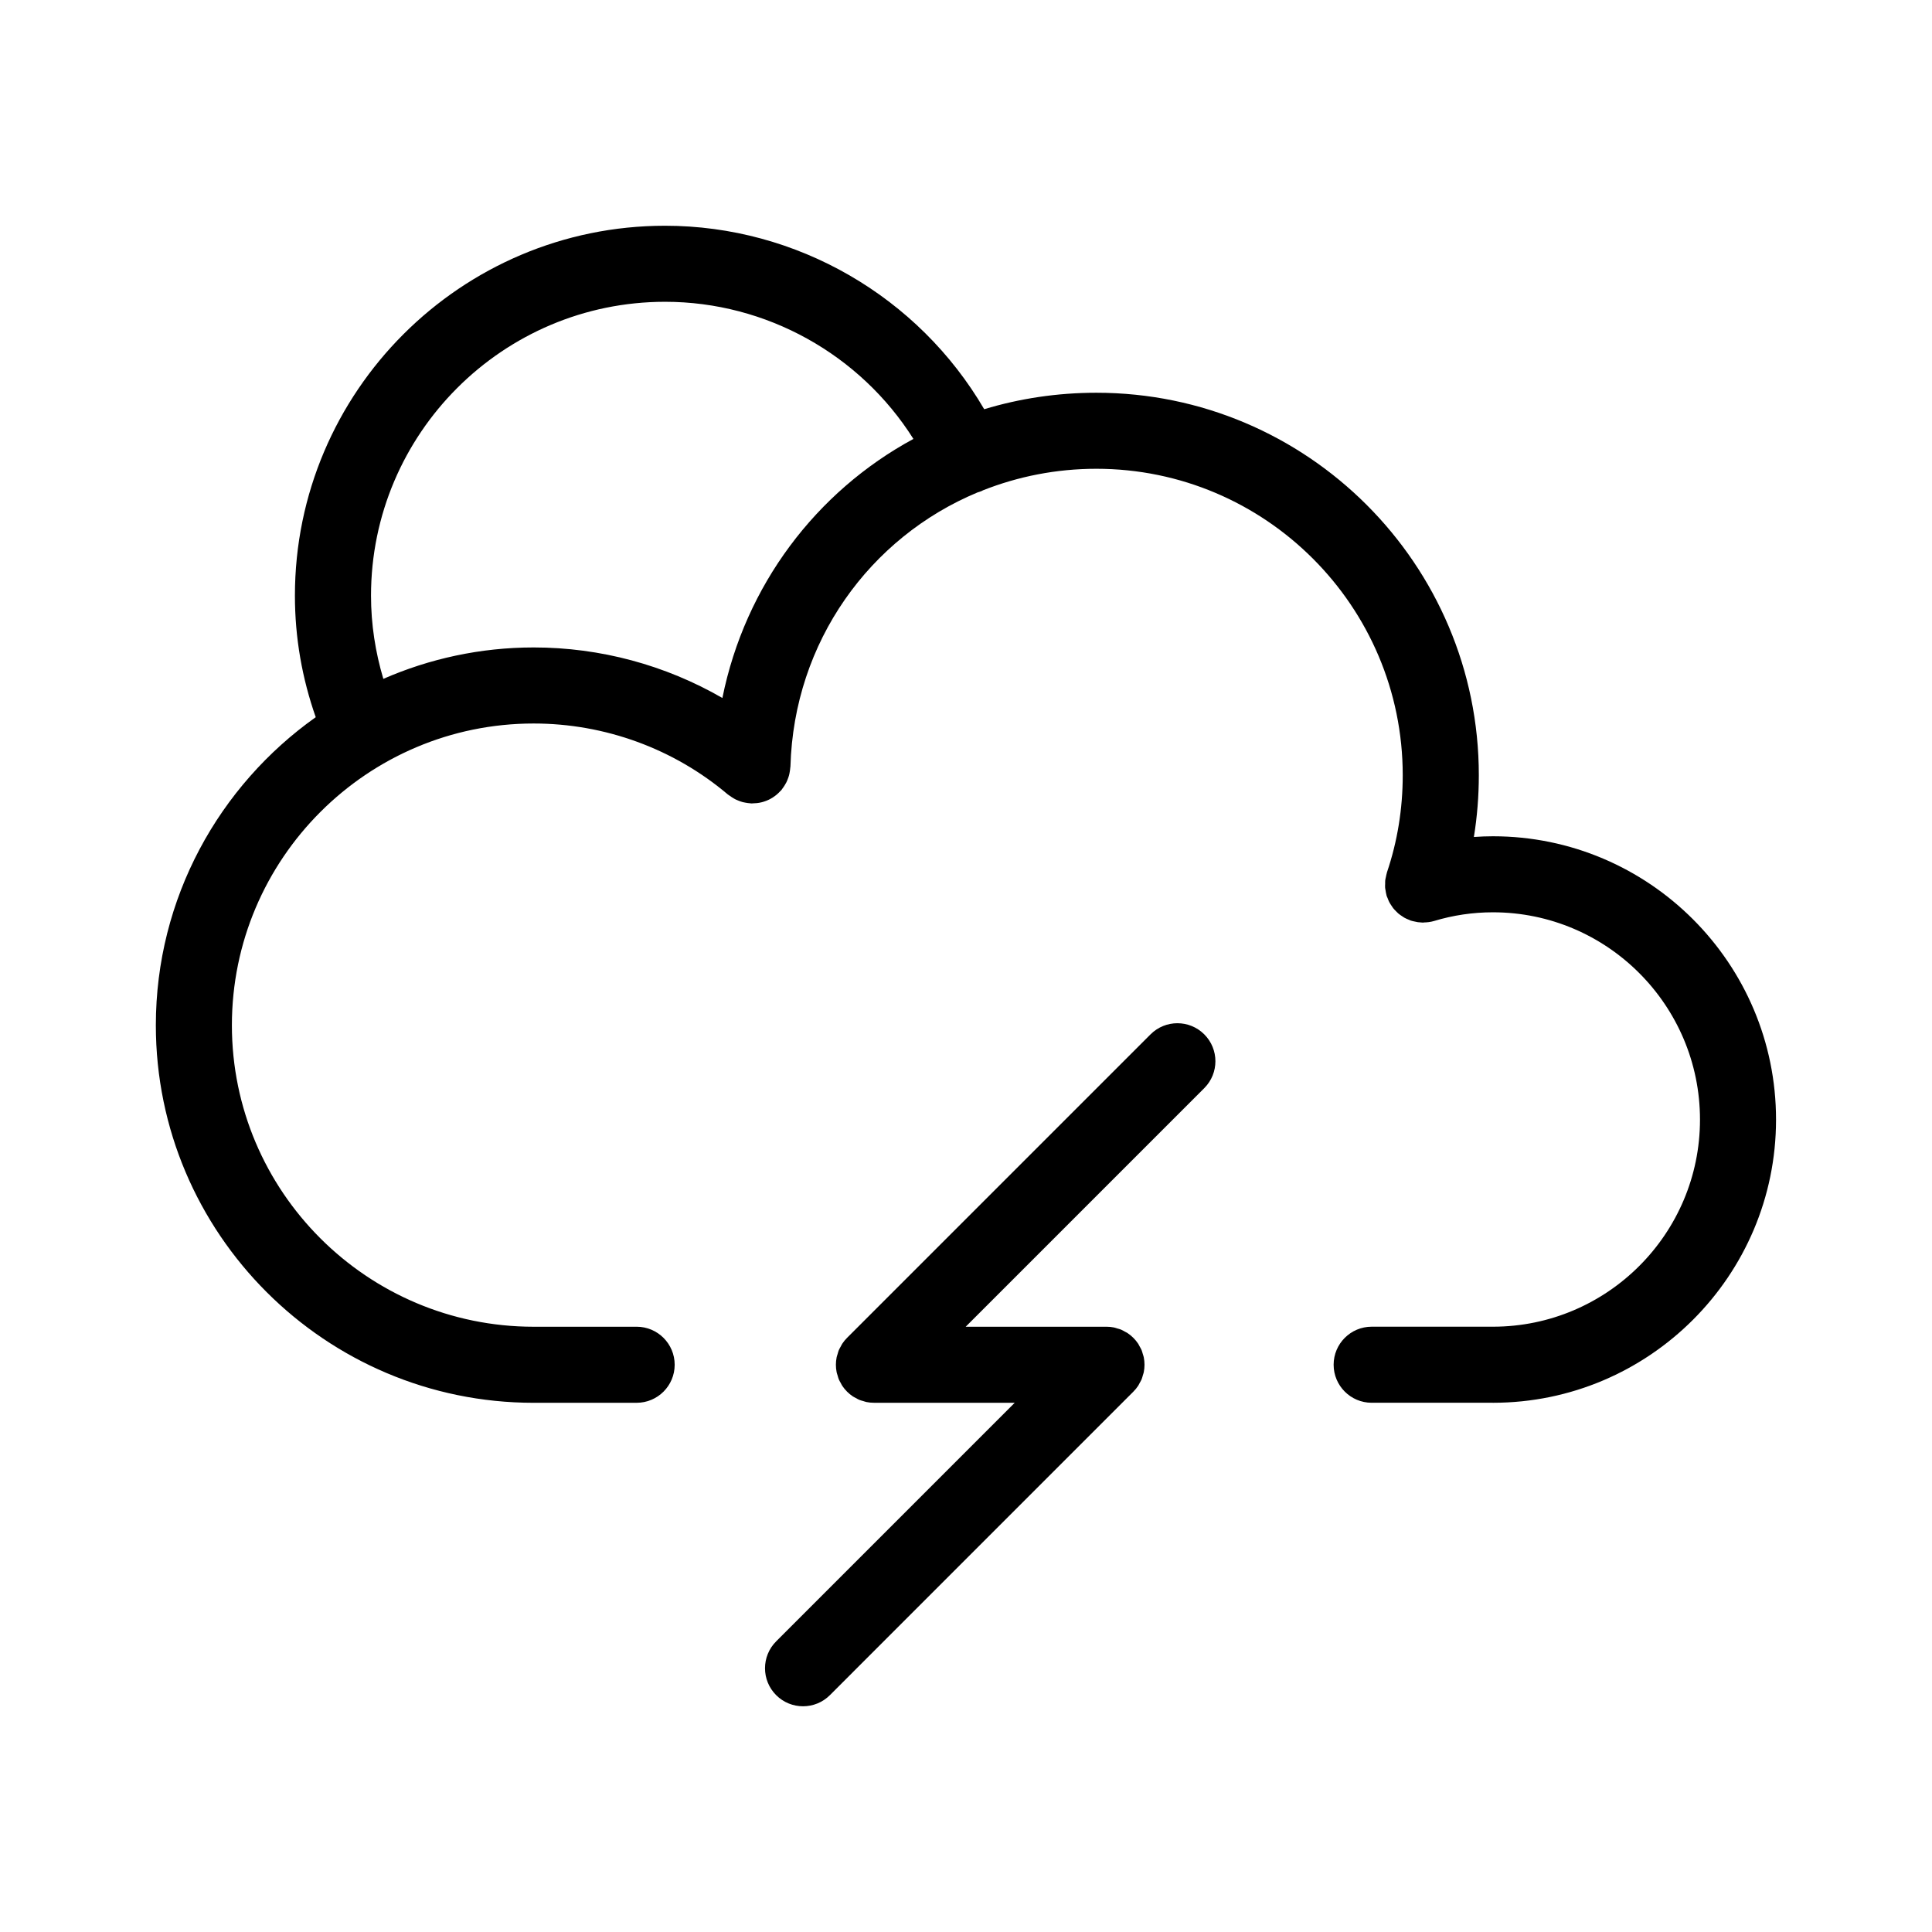
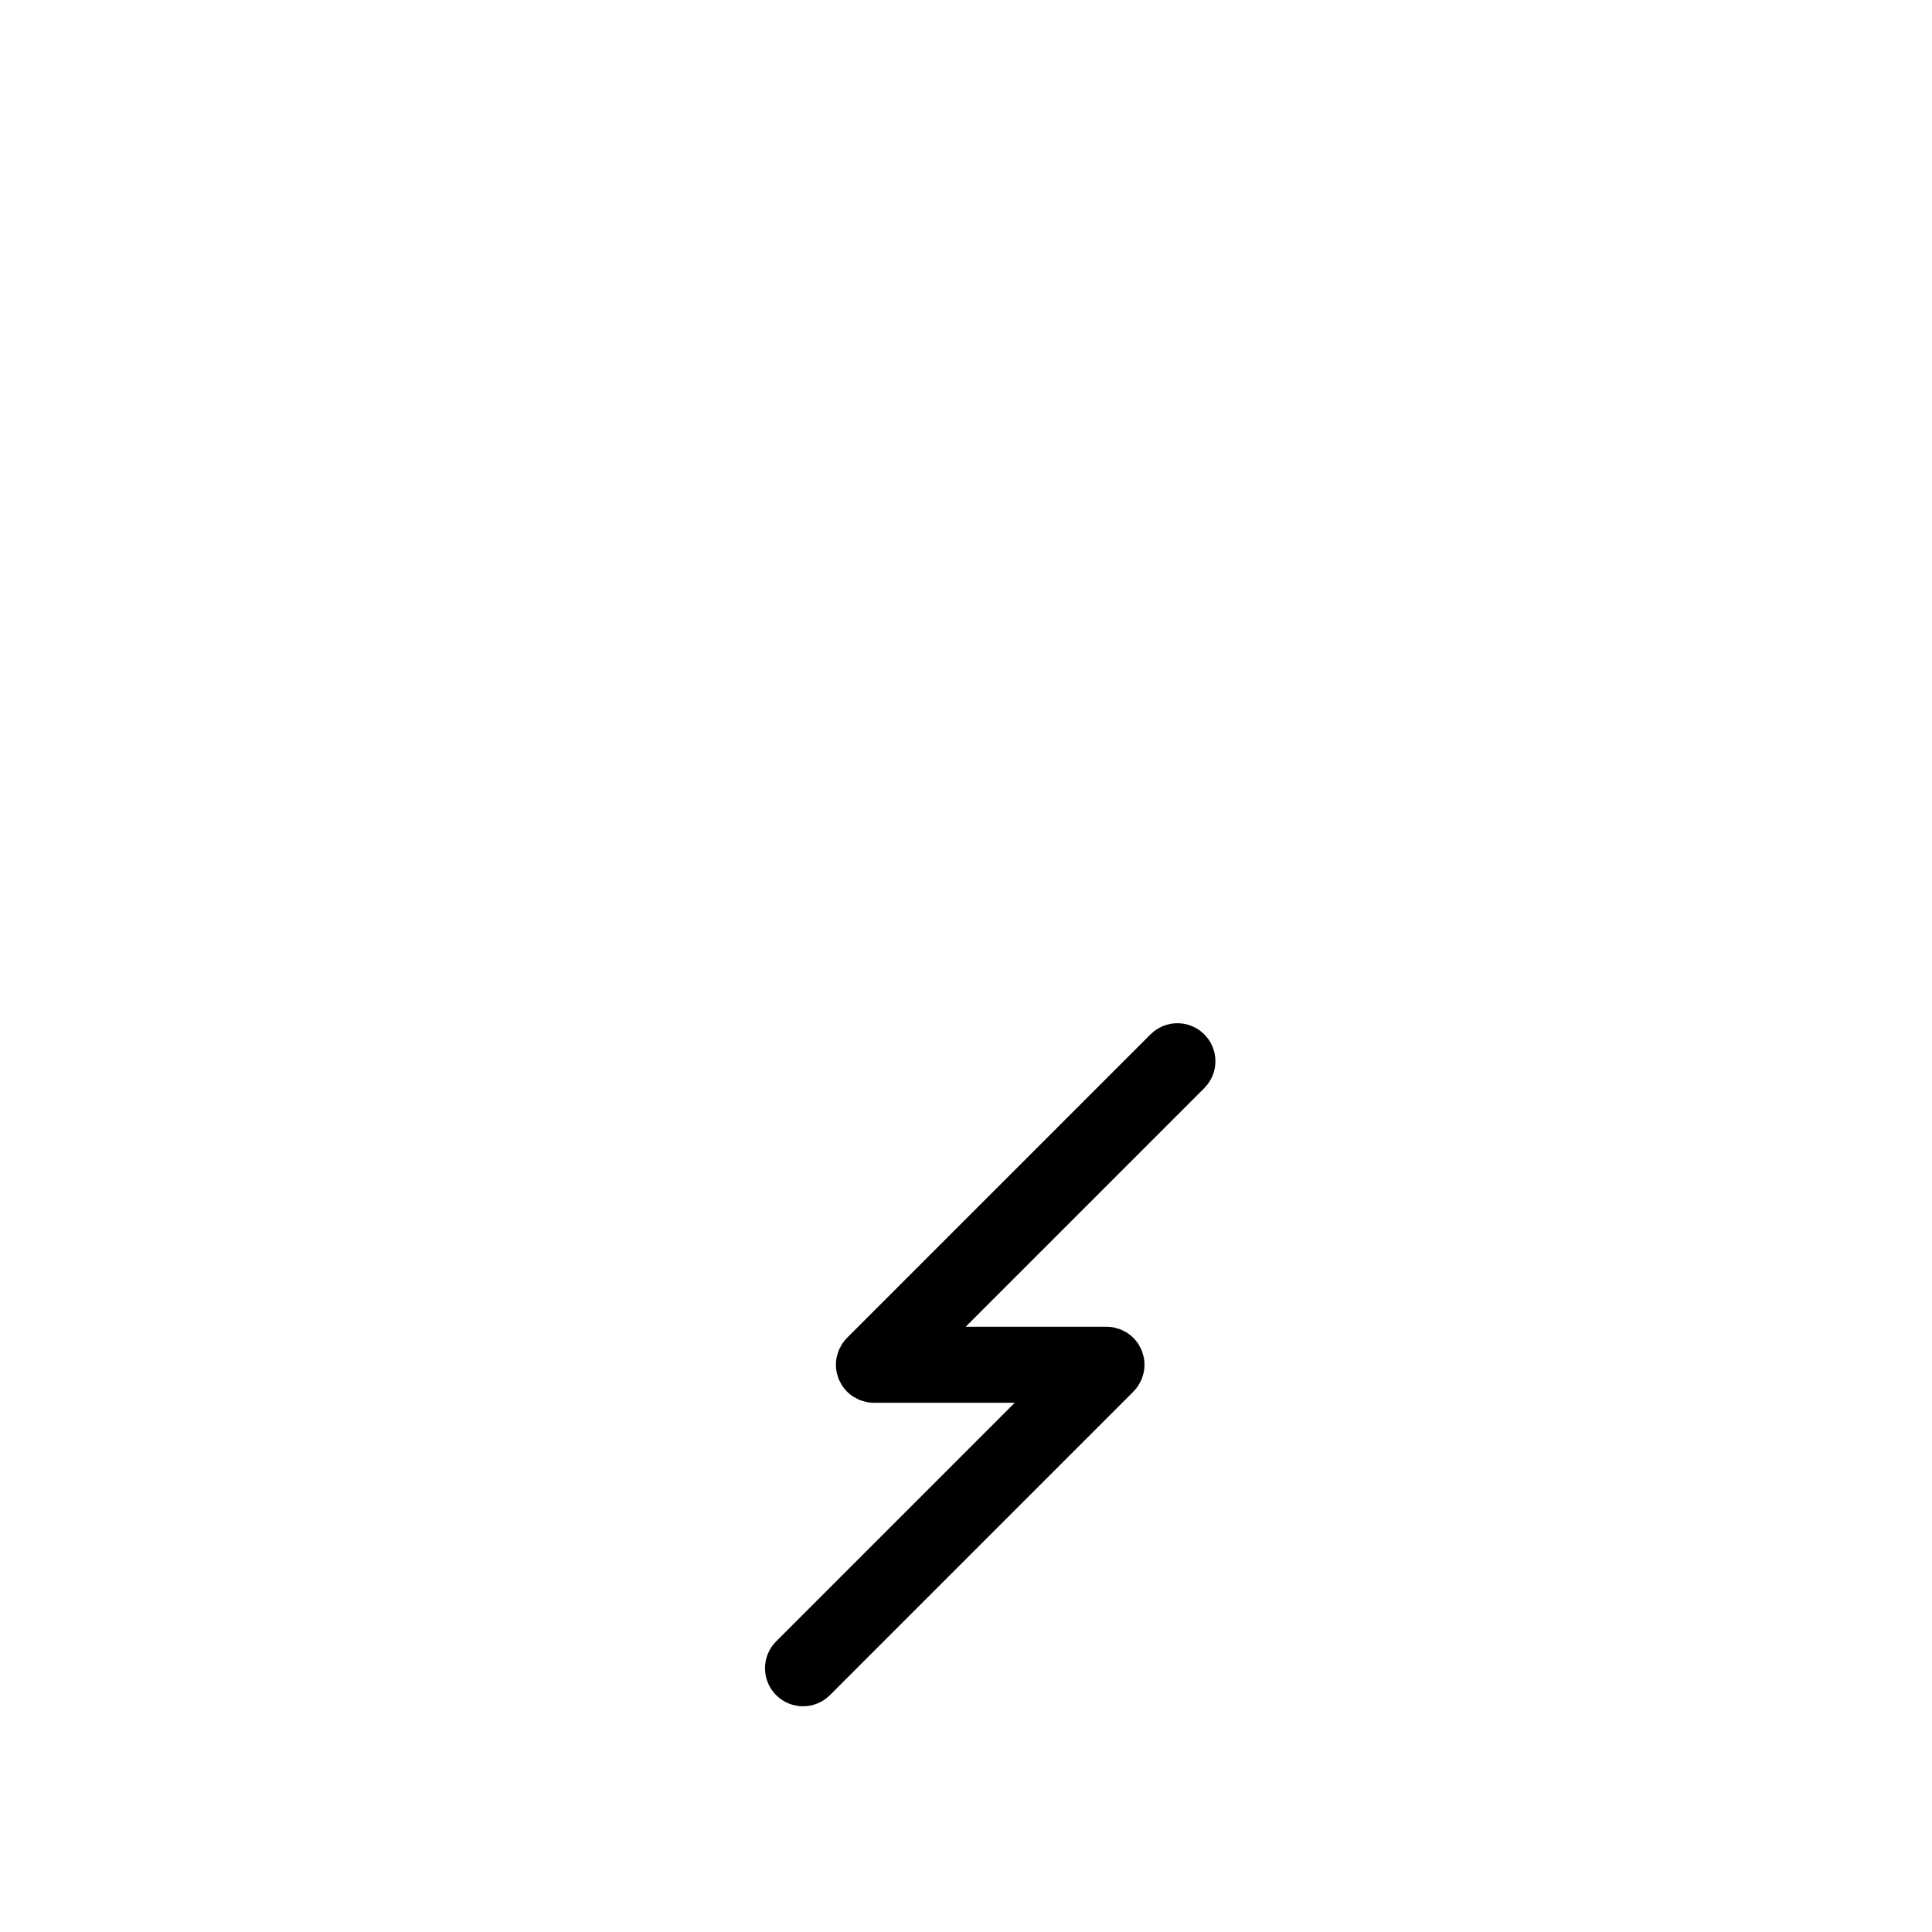
<svg xmlns="http://www.w3.org/2000/svg" fill="#000000" width="800px" height="800px" version="1.1" viewBox="144 144 512 512">
  <g>
-     <path d="m539.65 365.62c-1.688 0-3.371 0.07-5.055 0.188 0.871-5.367 1.309-10.836 1.309-16.375 0-55.883-45.465-101.35-101.35-101.35-10.359 0-20.34 1.523-29.73 4.363-17.402-29.789-49.629-48.621-84.586-48.621-54.078 0-98.082 43.977-98.082 98.027 0 11.148 1.906 21.93 5.516 32.207-25.59 18.156-42.371 47.953-42.371 81.648 0 55.168 44.914 100.05 100.12 100.05 0.016 0 0.031-0.004 0.051-0.004h27.246c5.562 0 10.078-4.516 10.078-10.078s-4.516-10.078-10.078-10.078h-27.285c-0.012 0-0.023 0.004-0.035 0.004-44.082-0.016-79.945-35.852-79.945-79.895 0-44.094 35.875-79.969 79.969-79.969 18.871 0 37.152 6.68 51.465 18.809 0.125 0.105 0.273 0.176 0.402 0.277 0.223 0.172 0.449 0.316 0.68 0.469 0.328 0.211 0.66 0.414 1.008 0.586 0.227 0.109 0.465 0.203 0.699 0.297 0.383 0.152 0.762 0.293 1.152 0.395 0.23 0.059 0.469 0.102 0.707 0.145 0.422 0.082 0.848 0.141 1.273 0.168 0.105 0.004 0.203 0.035 0.309 0.039 0.172 0.012 0.328-0.031 0.5-0.031 0.324-0.004 0.645-0.02 0.969-0.055 0.438-0.047 0.863-0.125 1.285-0.23 0.16-0.039 0.316-0.082 0.473-0.133 0.48-0.145 0.941-0.324 1.391-0.539 0.137-0.066 0.273-0.137 0.406-0.207 0.43-0.23 0.832-0.484 1.219-0.777 0.16-0.117 0.312-0.238 0.469-0.367 0.344-0.289 0.66-0.598 0.961-0.926 0.098-0.105 0.207-0.18 0.297-0.289 0.07-0.086 0.117-0.18 0.18-0.266 0.242-0.309 0.457-0.637 0.672-0.973 0.156-0.25 0.309-0.5 0.438-0.762 0.152-0.301 0.277-0.613 0.398-0.934 0.117-0.309 0.23-0.613 0.316-0.934 0.086-0.309 0.141-0.621 0.195-0.941 0.059-0.336 0.109-0.676 0.133-1.02 0.012-0.141 0.051-0.277 0.055-0.418 0.922-33.043 21.039-60.73 49.59-72.625 0.398-0.125 0.801-0.23 1.188-0.414 0.074-0.035 0.137-0.086 0.211-0.125 9.289-3.672 19.422-5.723 30.078-5.723 44.773 0 81.195 36.426 81.195 81.199 0 8.906-1.406 17.566-4.18 25.754-0.02 0.051-0.02 0.105-0.035 0.16-0.105 0.328-0.16 0.672-0.23 1.004-0.066 0.312-0.156 0.625-0.191 0.938-0.031 0.289-0.016 0.574-0.02 0.867-0.012 0.371-0.039 0.746-0.012 1.109 0.02 0.246 0.09 0.492 0.125 0.742 0.066 0.406 0.121 0.816 0.238 1.215 0.016 0.047 0.016 0.09 0.023 0.137 0.074 0.25 0.203 0.469 0.293 0.707 0.125 0.328 0.242 0.656 0.402 0.969 0.172 0.336 0.383 0.645 0.59 0.957 0.152 0.227 0.289 0.457 0.453 0.672 0.246 0.312 0.523 0.59 0.801 0.867 0.18 0.18 0.352 0.371 0.551 0.539 0.312 0.266 0.648 0.492 0.988 0.715 0.203 0.137 0.395 0.281 0.609 0.402 0.418 0.238 0.855 0.418 1.301 0.59 0.145 0.055 0.273 0.141 0.422 0.191 0.031 0.012 0.066 0.016 0.098 0.023 0.258 0.086 0.527 0.137 0.797 0.195 0.328 0.082 0.656 0.156 0.984 0.203 0.266 0.035 0.527 0.051 0.801 0.066 0.188 0.012 0.371 0.047 0.559 0.047 0.086 0 0.168-0.035 0.246-0.039 0.887-0.02 1.777-0.117 2.672-0.383 5.059-1.531 10.312-2.309 15.613-2.309 30.258 0 54.879 24.652 54.879 54.945 0 30.242-24.598 54.852-54.836 54.875h-0.023-32.152c-5.562 0-10.078 4.516-10.078 10.078s4.516 10.078 10.078 10.078h32.082c0.016 0 0.031 0.004 0.051 0.004 41.371 0 75.031-33.66 75.031-75.031 0.012-41.406-33.641-75.098-75.016-75.098zm-204.21-36.645c-15.086-8.711-32.336-13.395-50-13.395-14.16 0-27.629 2.992-39.852 8.324-2.109-7.082-3.266-14.449-3.266-22.051 0-42.941 34.961-77.875 77.93-77.875 26.863 0 51.711 13.996 65.812 36.34-25.766 13.957-44.602 38.789-50.625 68.656z" />
    <path d="m448.9 418.12-80.422 80.422c-0.473 0.469-0.891 0.988-1.266 1.547-0.16 0.238-0.266 0.5-0.406 0.746-0.18 0.328-0.379 0.641-0.52 0.988-0.137 0.328-0.211 0.672-0.312 1.008-0.086 0.293-0.195 0.57-0.258 0.871-0.258 1.301-0.258 2.644 0 3.945 0.059 0.301 0.172 0.578 0.258 0.871 0.102 0.336 0.176 0.68 0.312 1.008 0.141 0.348 0.336 0.66 0.52 0.988 0.137 0.246 0.246 0.508 0.406 0.746 0.742 1.109 1.688 2.055 2.797 2.797 0.242 0.16 0.5 0.266 0.746 0.406 0.328 0.18 0.641 0.379 0.988 0.52 0.328 0.137 0.672 0.211 1.008 0.312 0.293 0.086 0.57 0.195 0.871 0.258 0.648 0.133 1.309 0.195 1.977 0.195h37.316l-63.227 63.234c-3.934 3.934-3.934 10.312 0 14.246 1.969 1.969 4.543 2.953 7.125 2.953 2.578 0 5.16-0.984 7.125-2.953l80.414-80.426c0.473-0.469 0.891-0.988 1.266-1.547 0.16-0.238 0.266-0.5 0.406-0.746 0.18-0.328 0.379-0.641 0.52-0.988 0.137-0.328 0.211-0.672 0.312-1.008 0.086-0.293 0.195-0.57 0.258-0.871 0.258-1.301 0.258-2.644 0-3.945-0.059-0.301-0.172-0.578-0.258-0.871-0.102-0.336-0.176-0.68-0.312-1.008-0.141-0.348-0.336-0.66-0.52-0.988-0.137-0.246-0.246-0.508-0.406-0.746-0.742-1.109-1.688-2.055-2.797-2.797-0.238-0.16-0.5-0.266-0.746-0.406-0.328-0.18-0.641-0.379-0.988-0.52-0.328-0.137-0.672-0.211-1.008-0.312-0.293-0.086-0.57-0.195-0.871-0.258-0.648-0.133-1.309-0.195-1.977-0.195h-37.312l63.227-63.234c3.934-3.934 3.934-10.312 0-14.246-3.934-3.934-10.309-3.938-14.246 0.004z" />
  </g>
</svg>